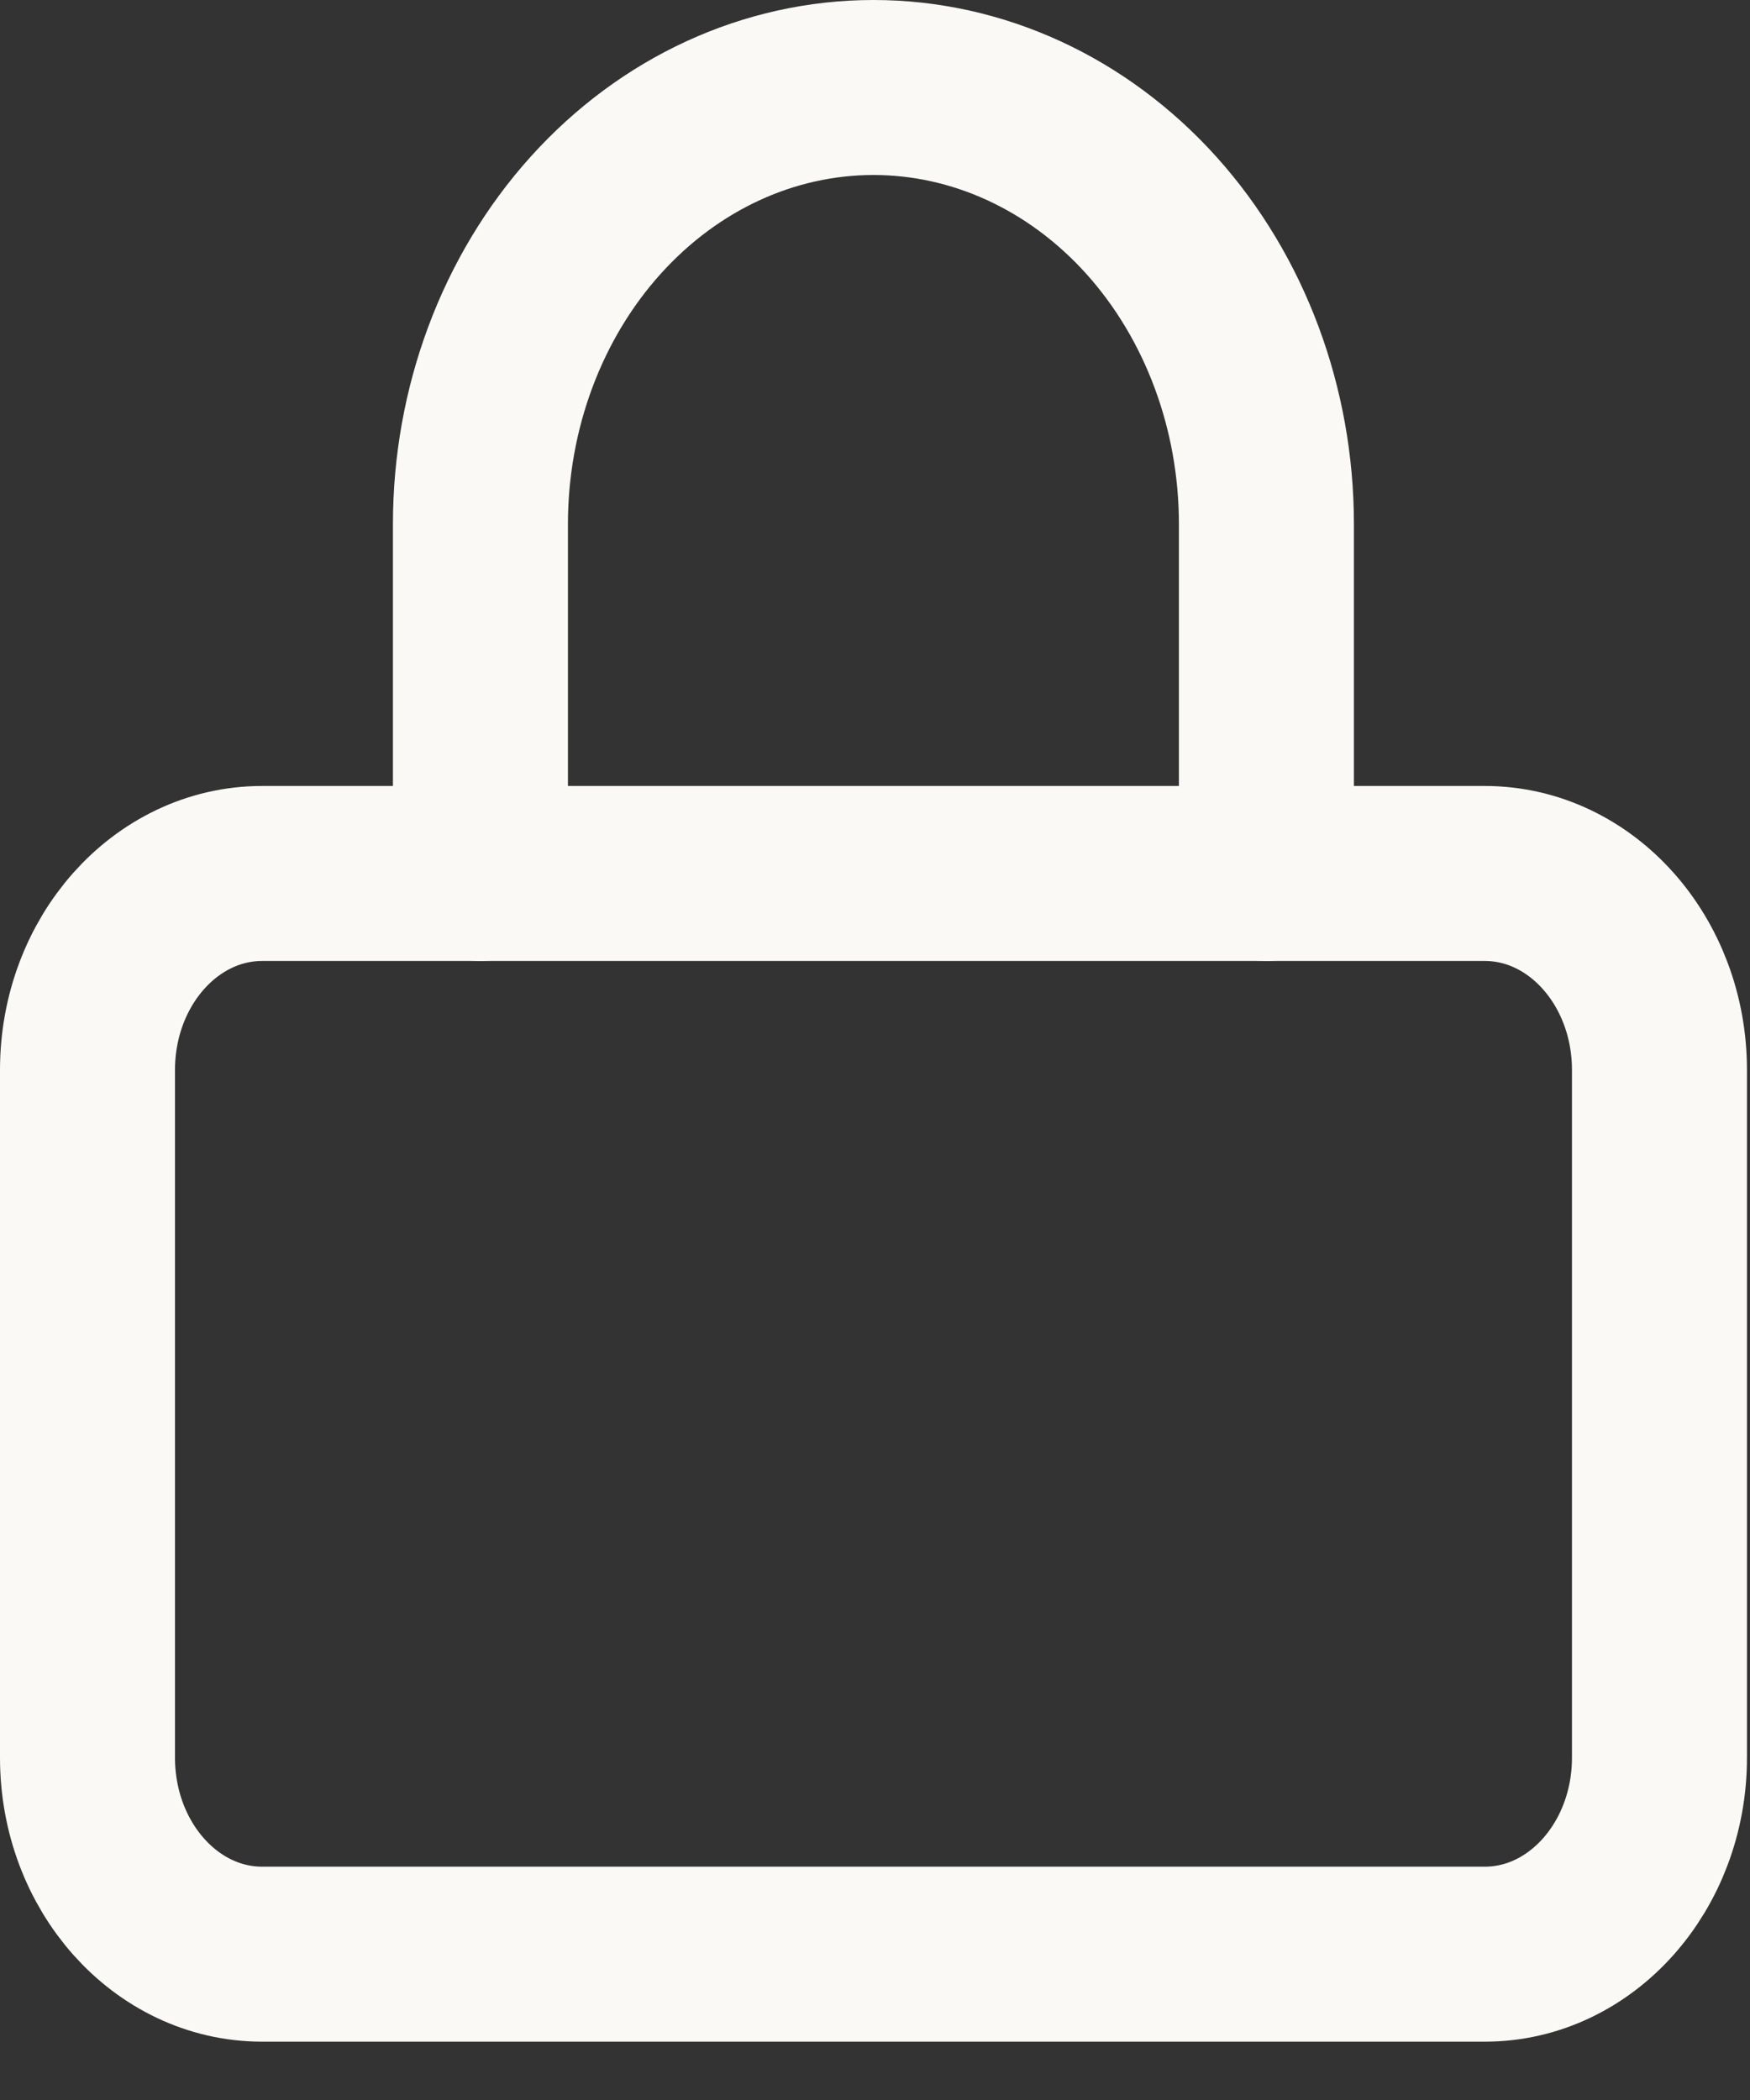
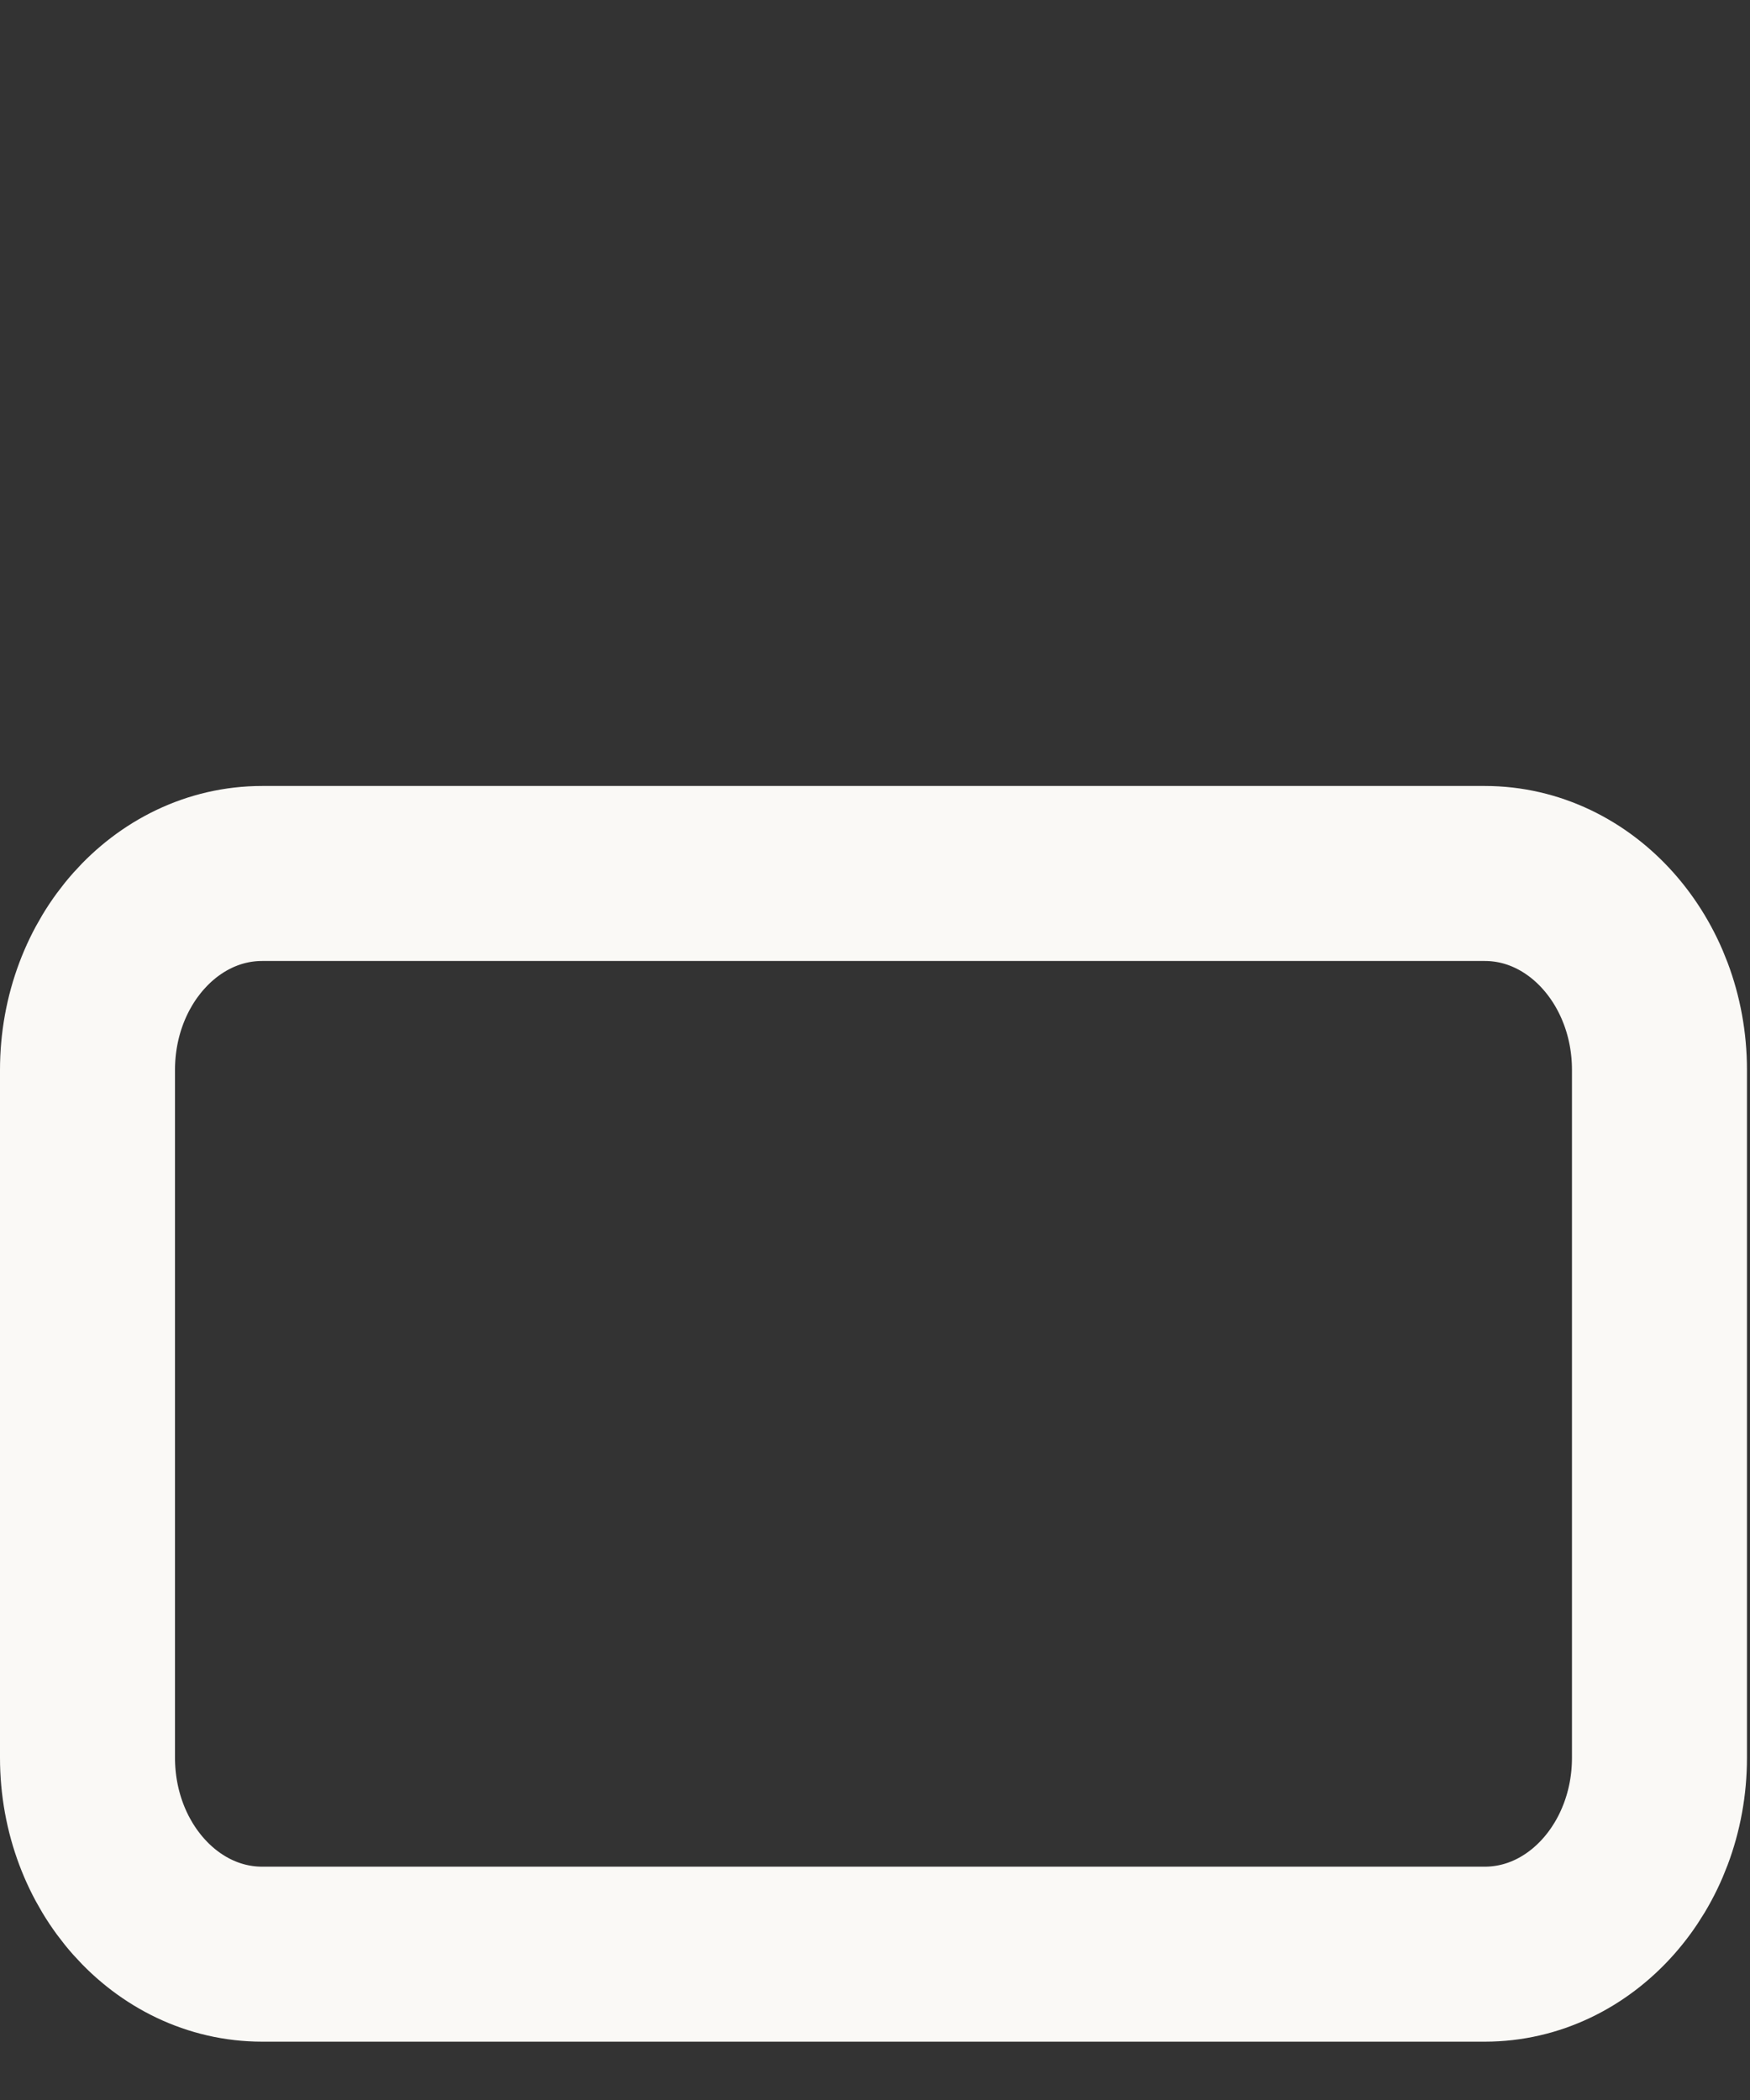
<svg xmlns="http://www.w3.org/2000/svg" width="15" height="18" viewBox="0 0 15 18" fill="none">
  <rect x="0" y="0" width="15" height="18" fill="#333333" stroke="none" />
  <path d="M12.727 7.487H2.247C1.42 7.487 0.75 8.241 0.75 9.171V15.066C0.75 15.996 1.42 16.75 2.247 16.75H12.727C13.553 16.75 14.224 15.996 14.224 15.066V9.171C14.224 8.241 13.553 7.487 12.727 7.487Z" stroke="#FAF9F6" stroke-width="1.5" stroke-linecap="round" stroke-linejoin="round" />
-   <path d="M4.118 7.487V4.493C4.118 3.5 4.473 2.548 5.105 1.846C5.737 1.144 6.593 0.75 7.487 0.75C8.38 0.75 9.237 1.144 9.869 1.846C10.5 2.548 10.855 3.5 10.855 4.493V7.487" stroke="#FAF9F6" stroke-width="1.5" stroke-linecap="round" stroke-linejoin="round" />
</svg>